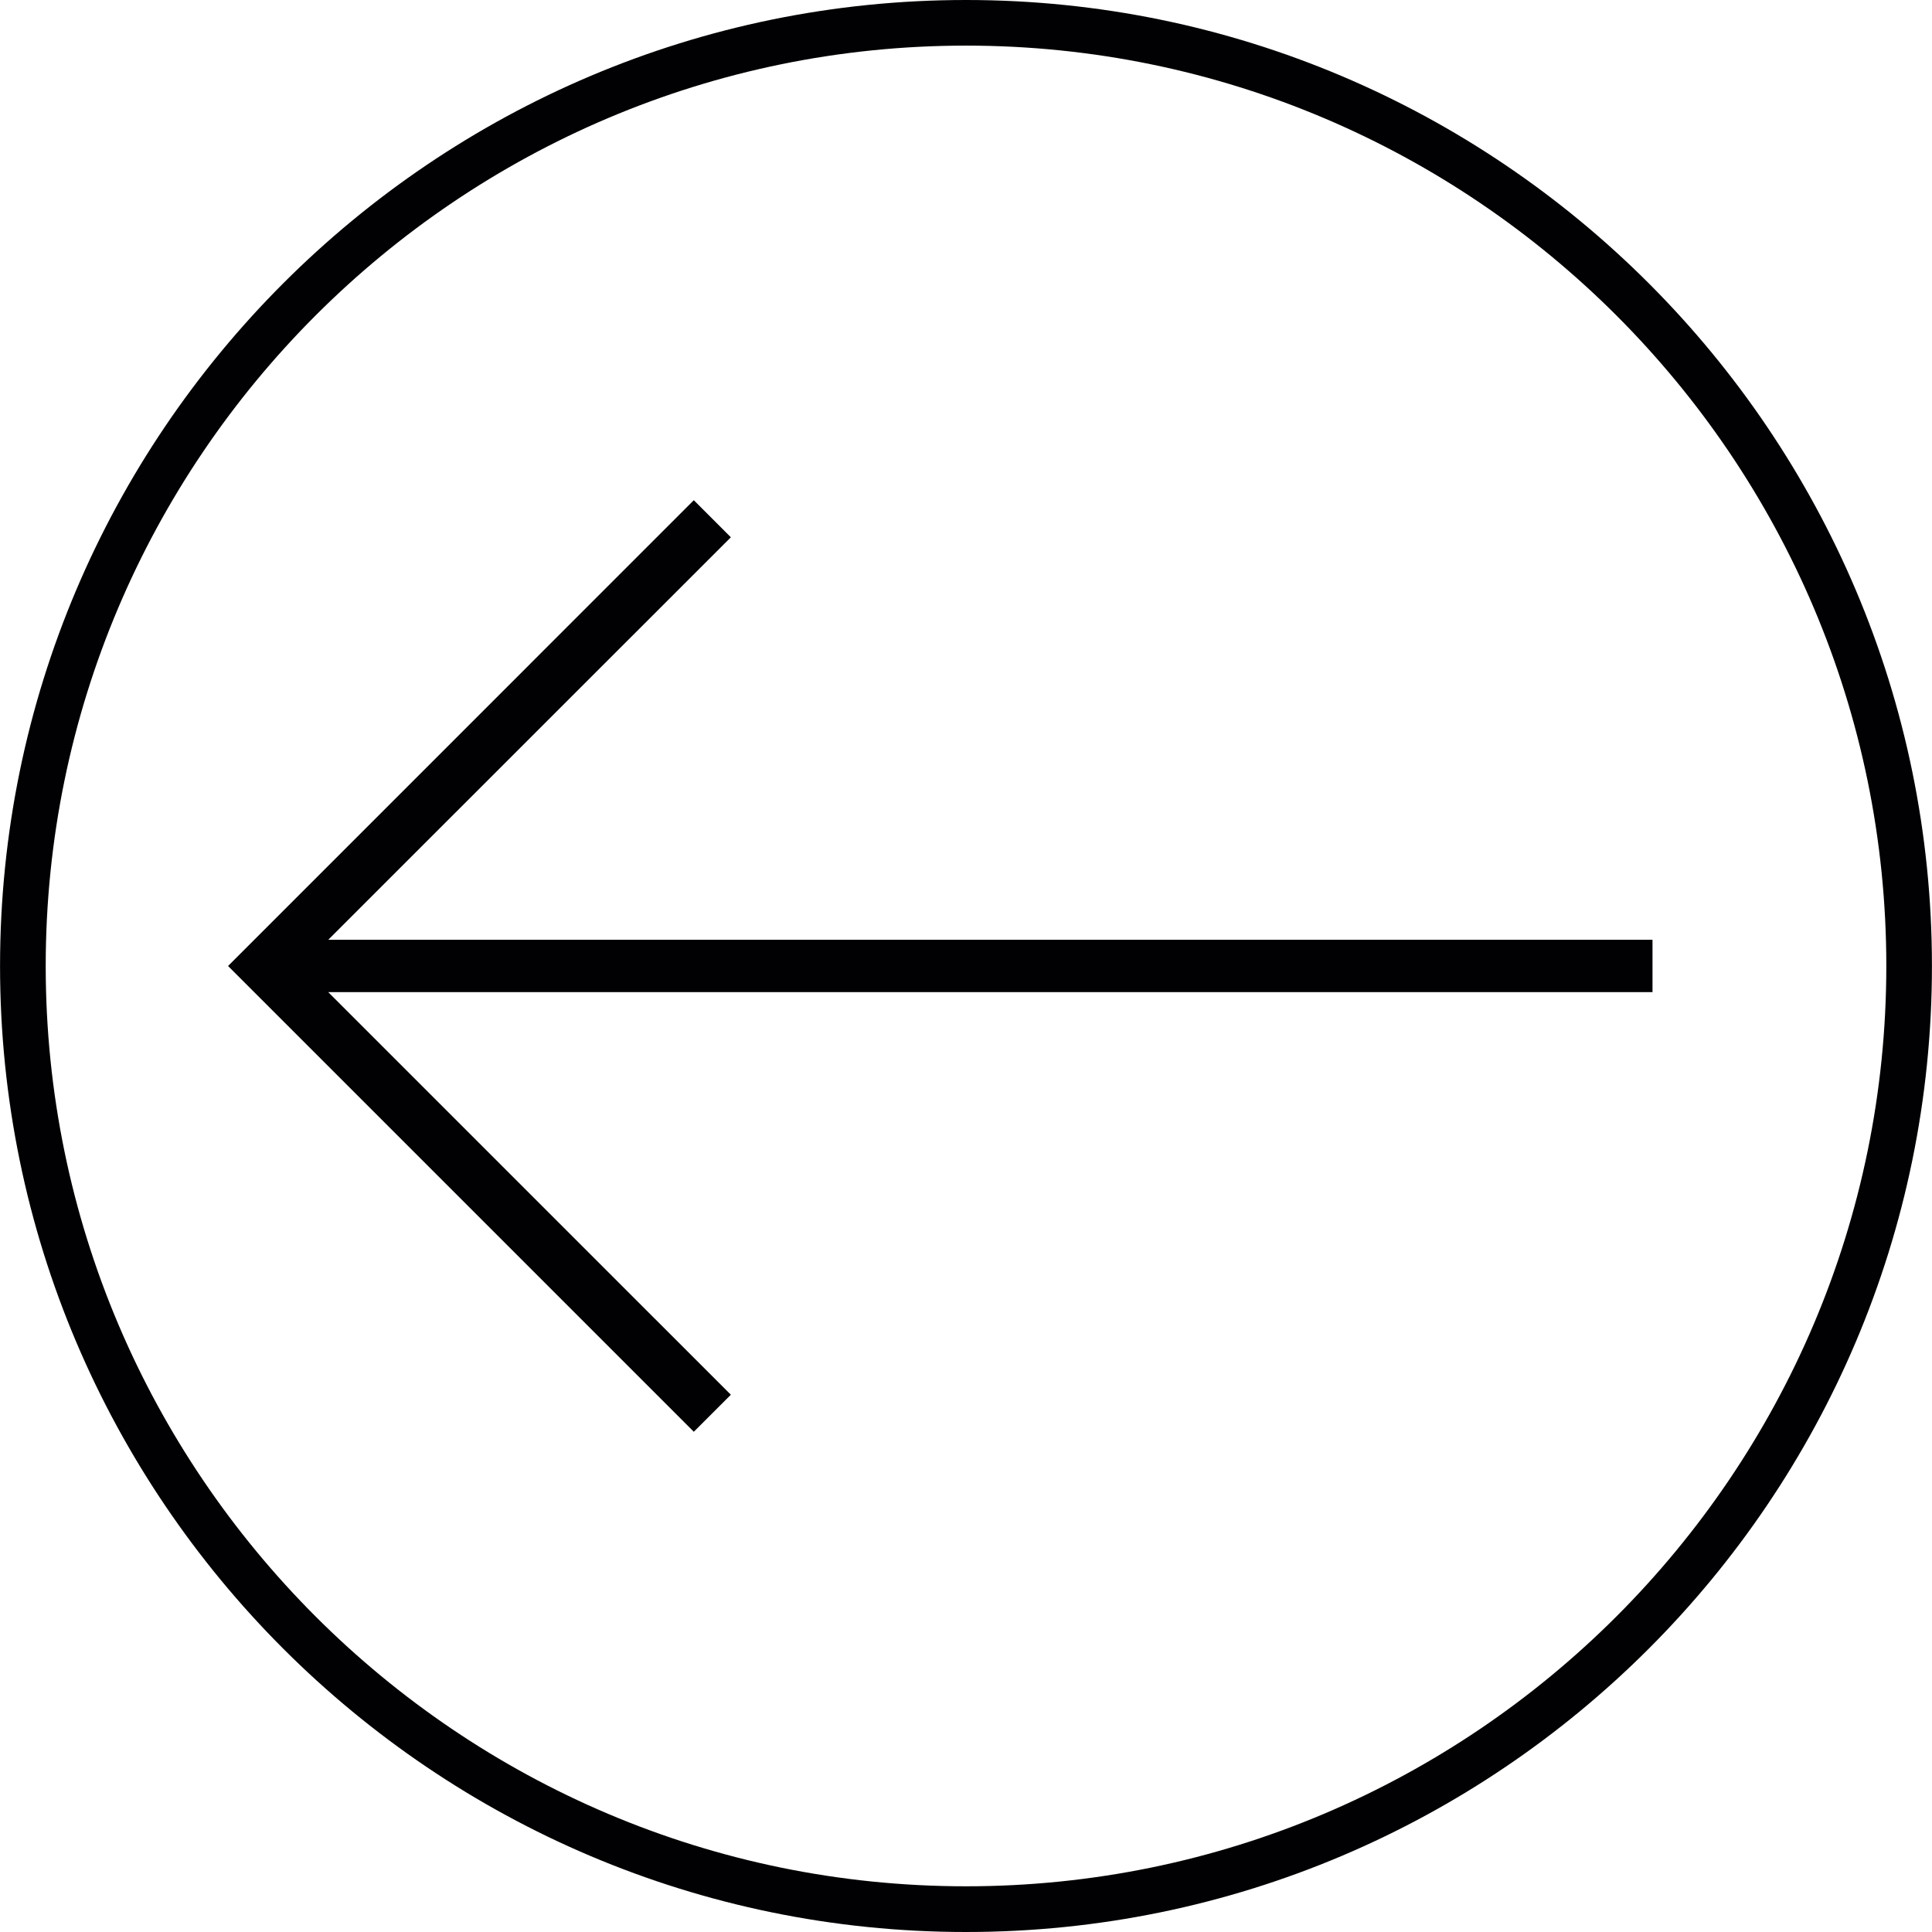
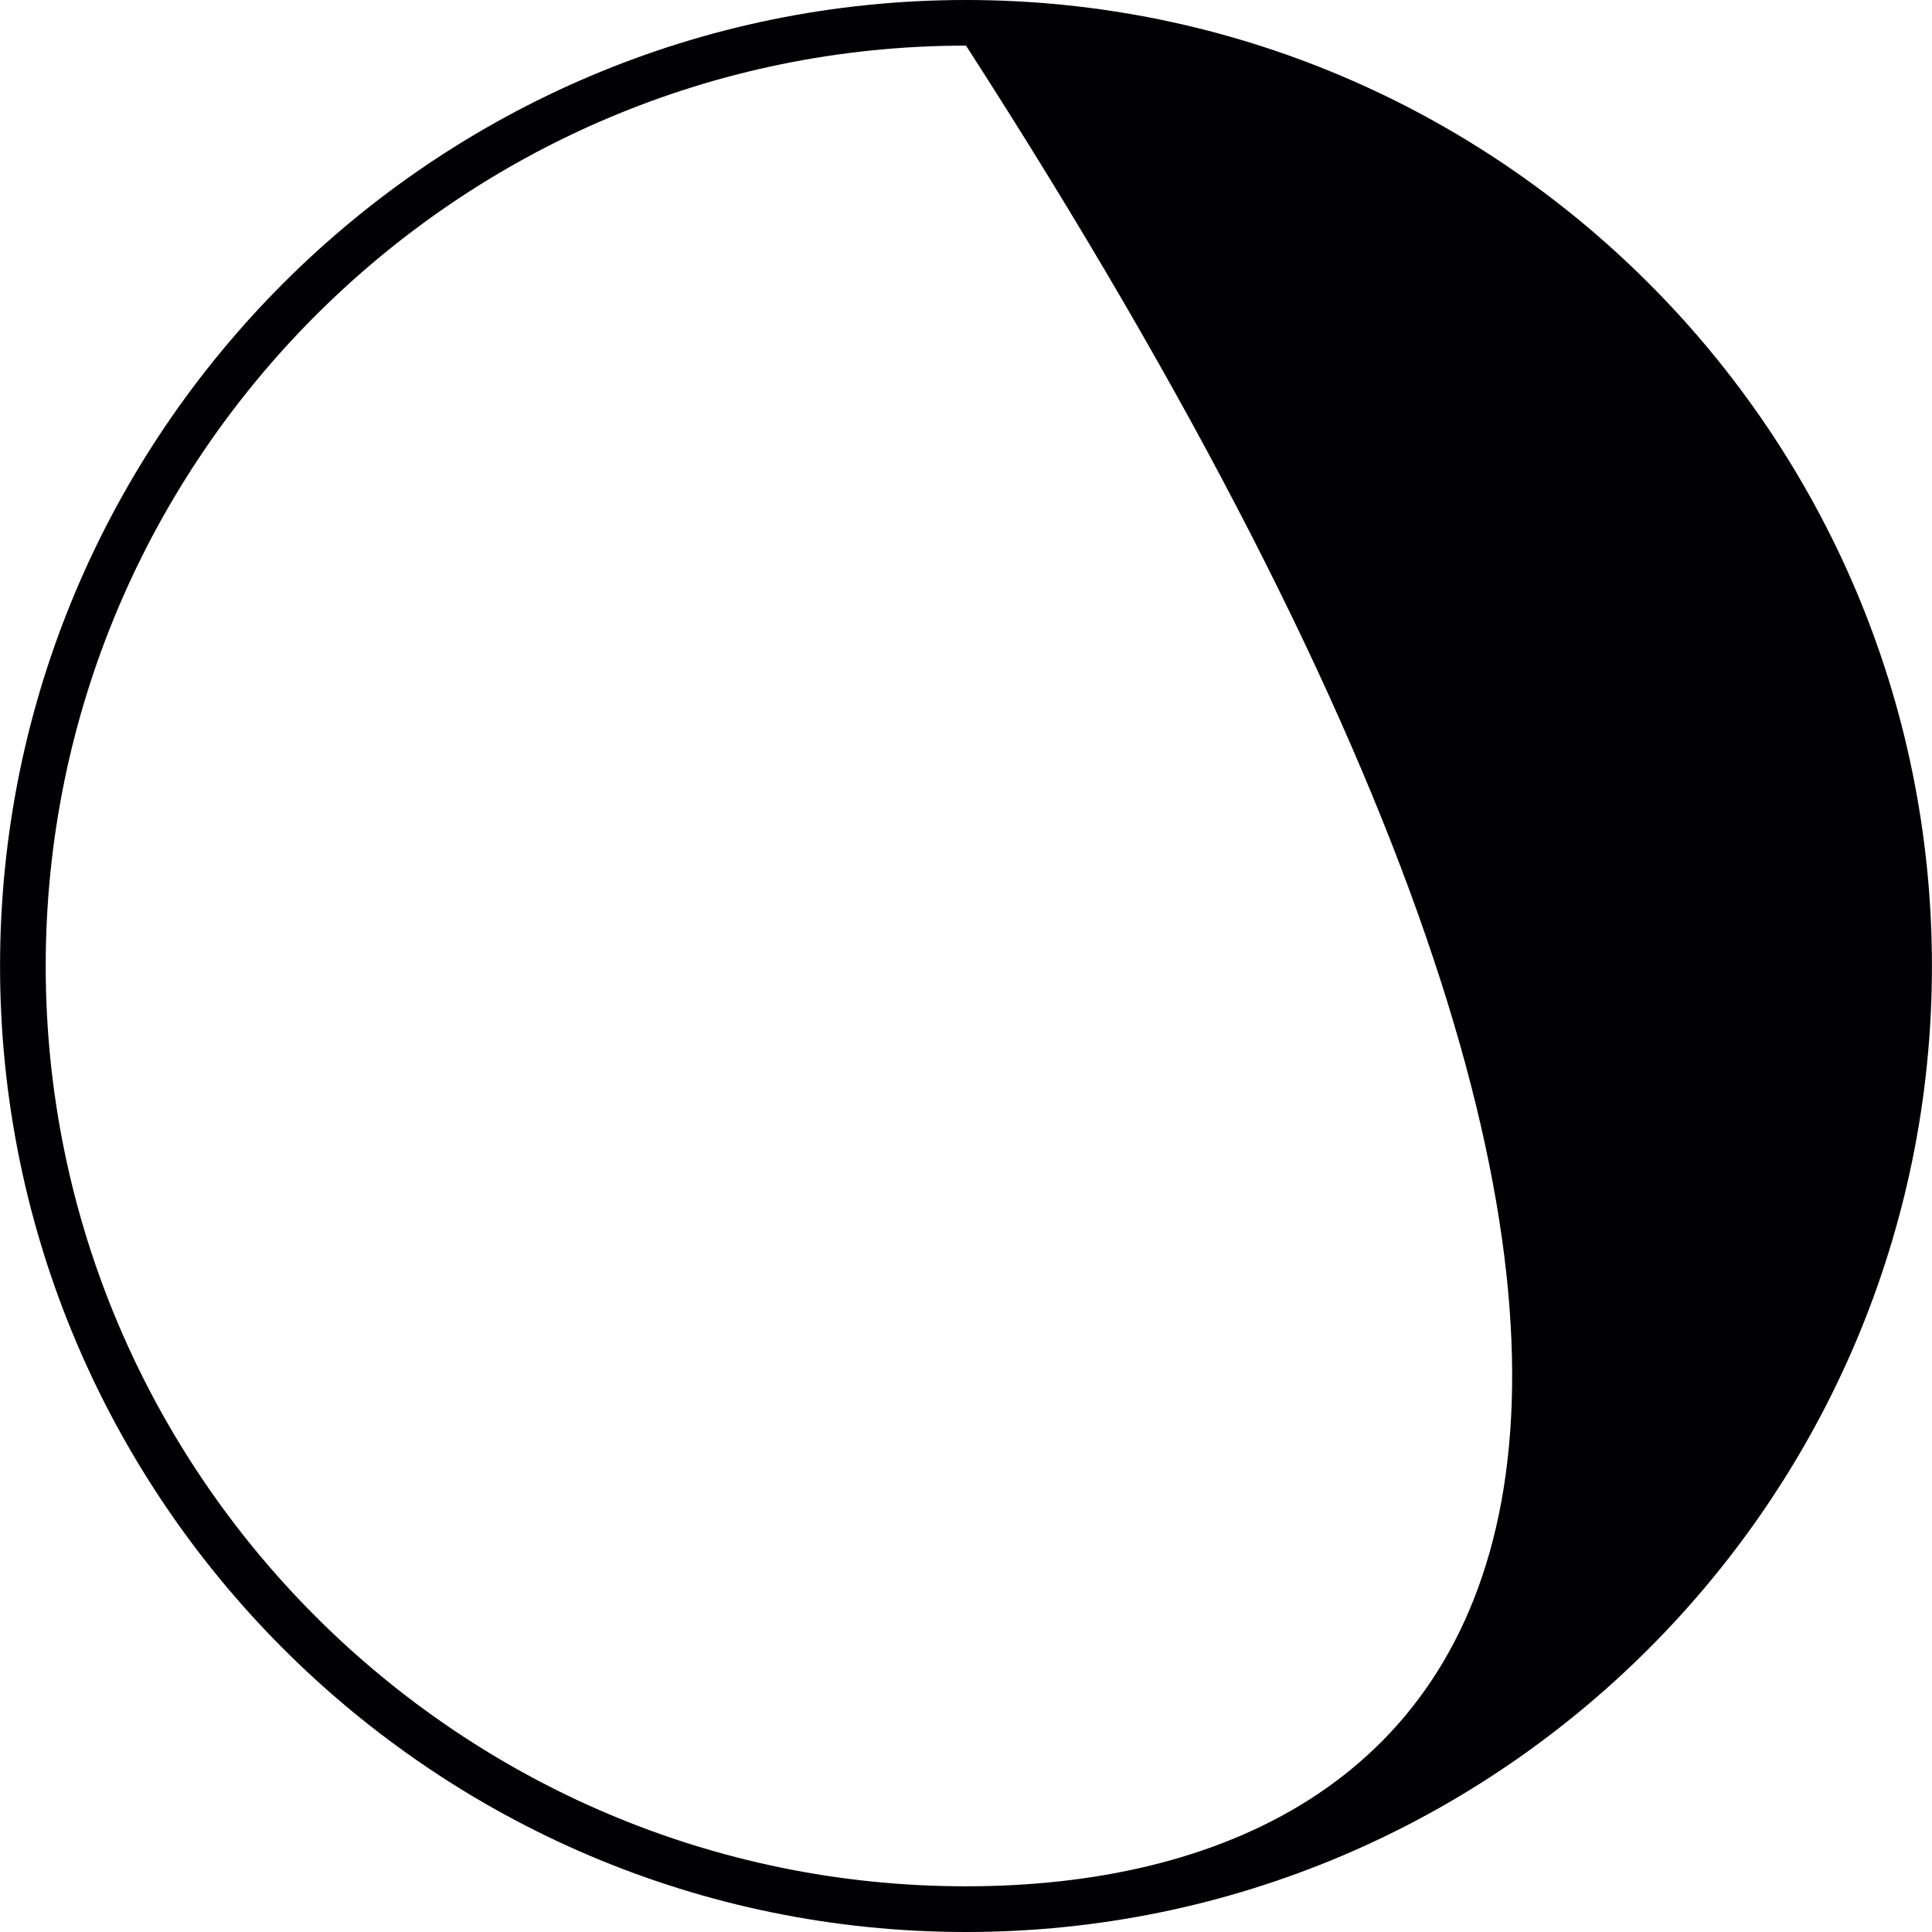
<svg xmlns="http://www.w3.org/2000/svg" height="800px" width="800px" version="1.1" id="Capa_1" viewBox="0 0 195.055 195.055" xml:space="preserve">
  <g>
    <g>
-       <polygon style="fill:#010002;" points="33.138,94.882 73.787,54.245 70.047,50.501 23.025,97.527 70.047,144.55 73.787,140.813 33.138,100.165 166.837,100.165 166.837,94.882 " />
-       <path style="fill:#010002;" d="M97.529,0C43.753,0,0.005,43.751,0.005,97.531c0,53.769,43.748,97.524,97.524,97.524 s97.52-43.755,97.52-97.524C195.049,43.751,151.305,0,97.529,0z M97.529,190.441c-51.231,0-92.914-41.679-92.914-92.911 c0-51.242,41.683-92.925,92.914-92.925c51.228,0,92.914,41.683,92.914,92.921C190.443,148.759,148.757,190.441,97.529,190.441z" />
+       <path style="fill:#010002;" d="M97.529,0C43.753,0,0.005,43.751,0.005,97.531c0,53.769,43.748,97.524,97.524,97.524 s97.52-43.755,97.52-97.524C195.049,43.751,151.305,0,97.529,0z M97.529,190.441c-51.231,0-92.914-41.679-92.914-92.911 c0-51.242,41.683-92.925,92.914-92.925C190.443,148.759,148.757,190.441,97.529,190.441z" />
    </g>
  </g>
</svg>